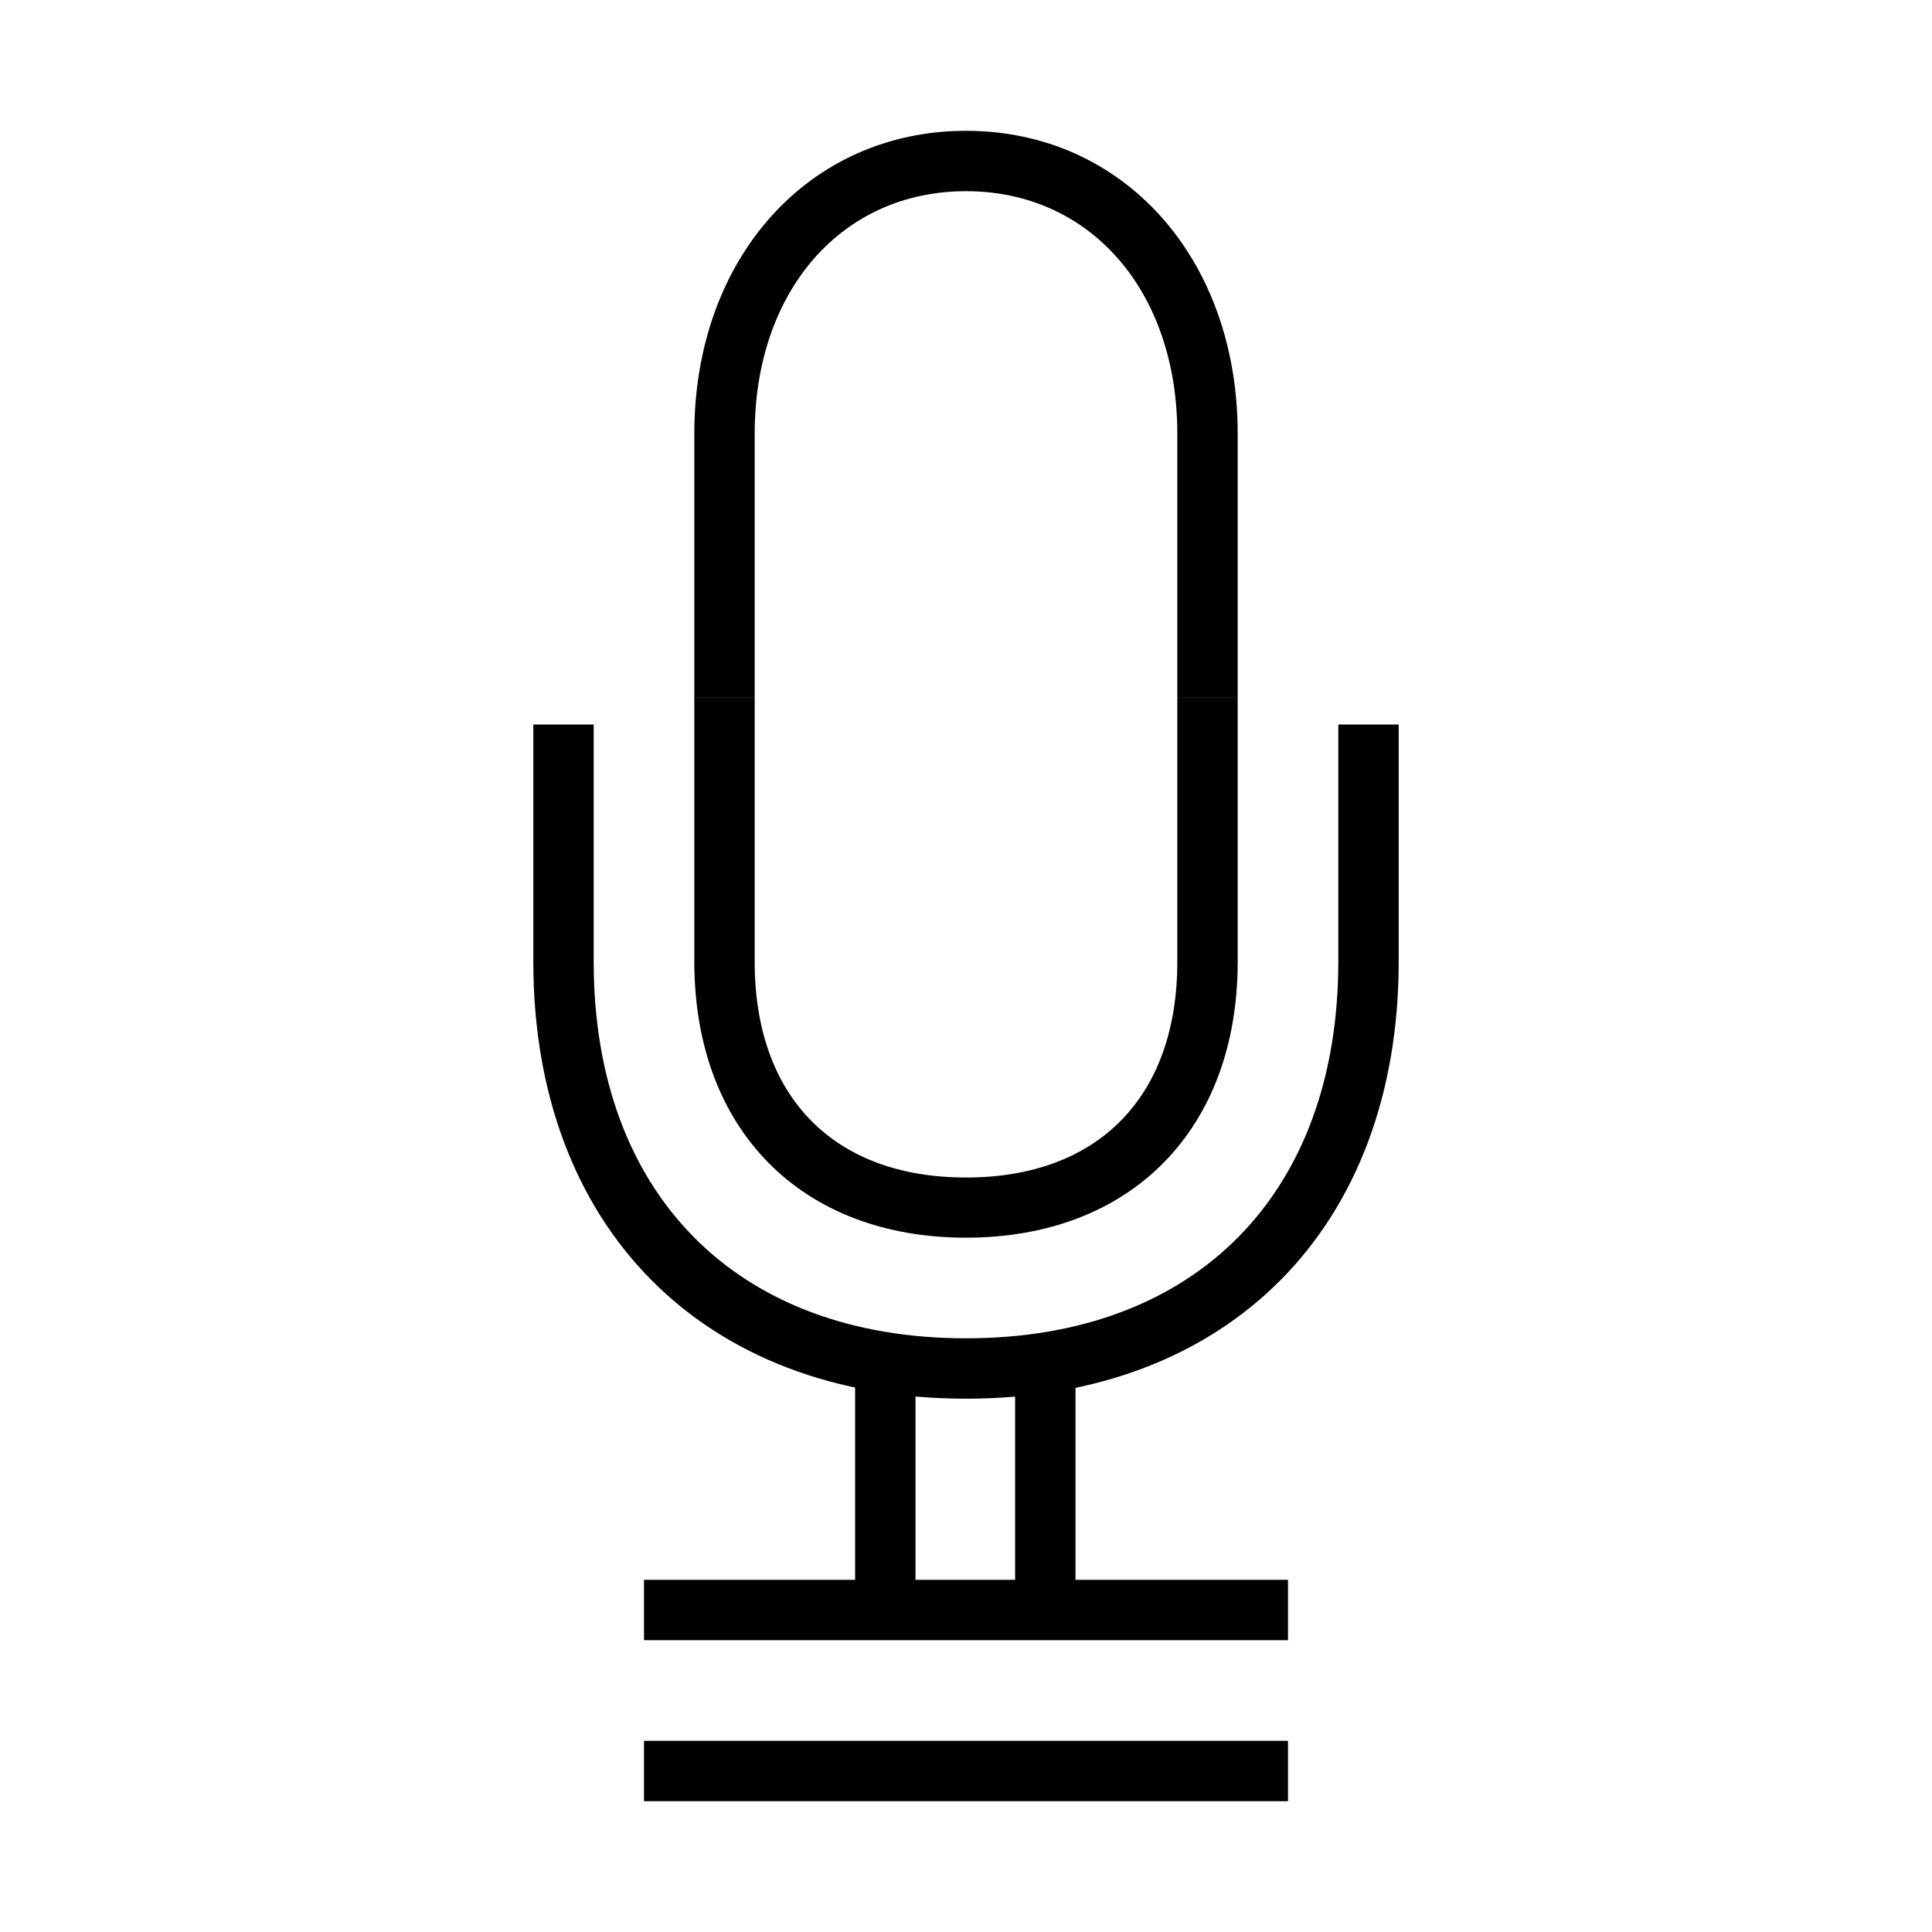
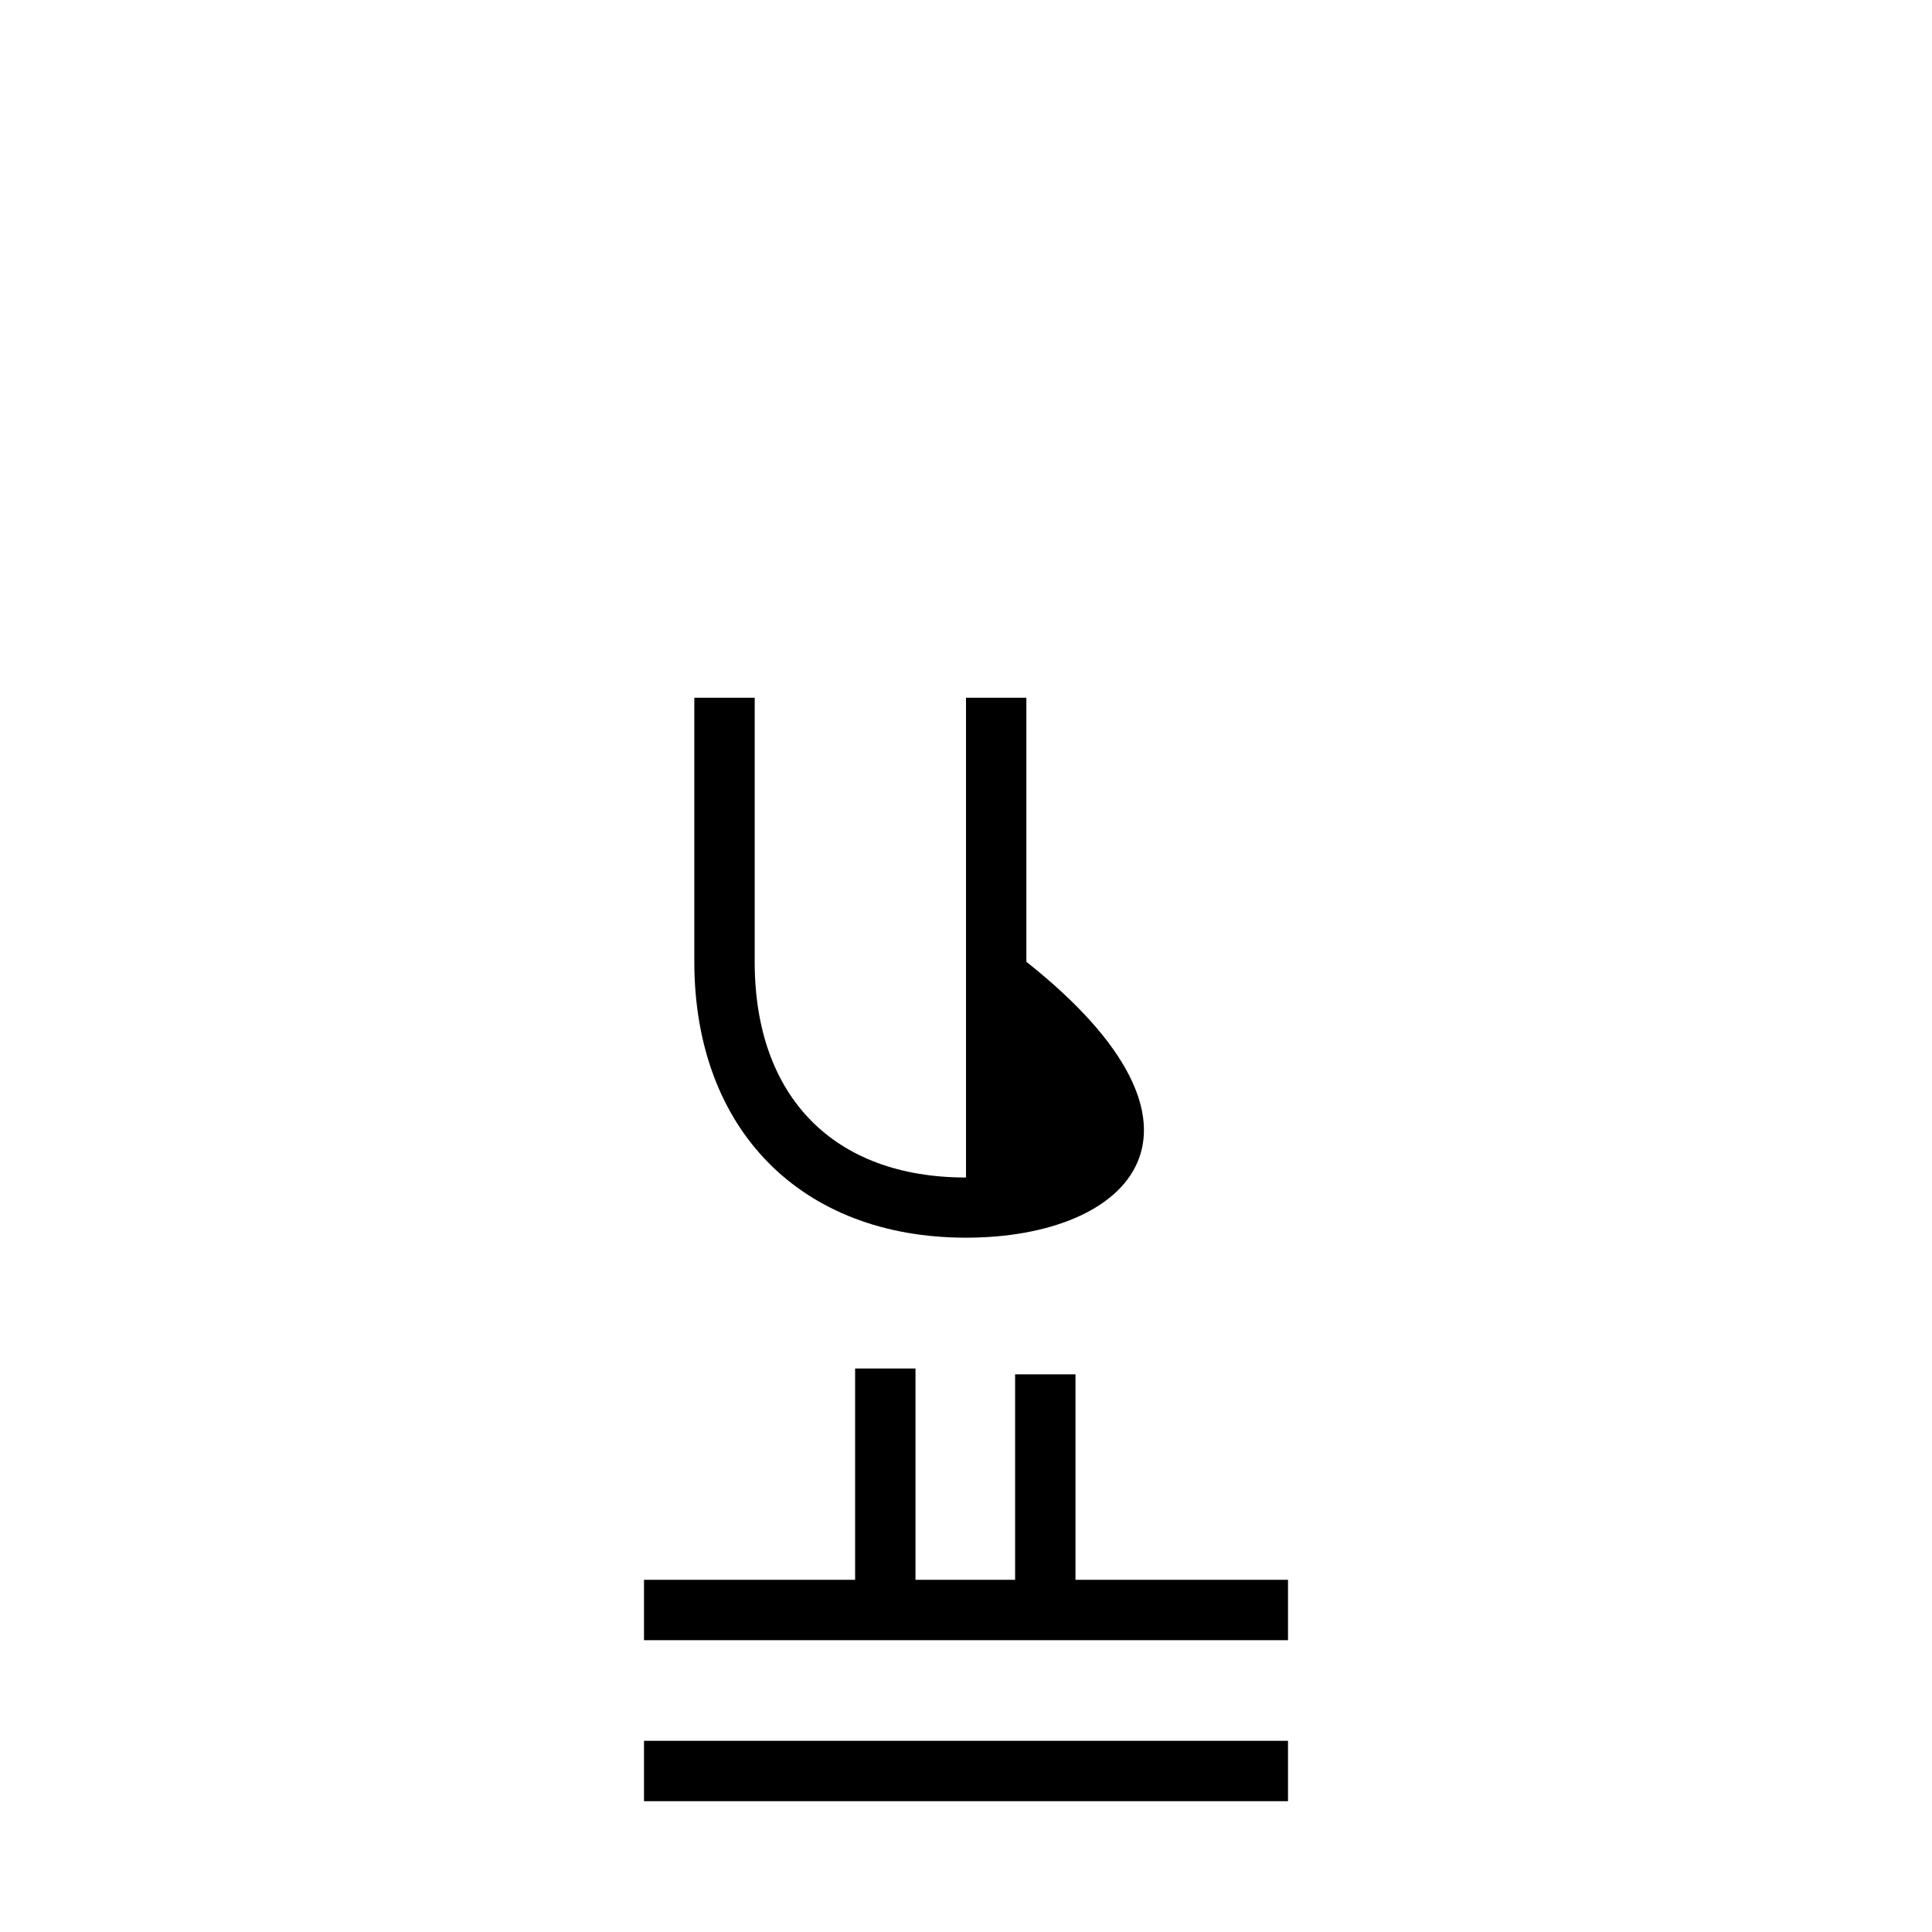
<svg xmlns="http://www.w3.org/2000/svg" version="1.1" x="0px" y="0px" viewBox="0 0 96 96" style="enable-background:new 0 0 96 96;" xml:space="preserve">
  <style type="text/css">
	.st0{fill:#FFFFFF;}
	.st1{fill:none;stroke:#000000;stroke-width:3;stroke-miterlimit:10;}
	.st2{fill:none;stroke:#000000;stroke-width:2;stroke-miterlimit:10;}
</style>
  <g id="Layer_1">
    <g>
      <g>
-         <path d="M48,69.5c-13.06,0-21.5-8.52-21.5-21.72V36h3v11.78c0,11.54,7.09,18.72,18.5,18.72s18.5-7.17,18.5-18.72V36h3v11.78     C69.5,60.98,61.06,69.5,48,69.5z" />
+         </g>
+       <g>
+         <path d="M48,61.5c-8.2,0-13.5-5.38-13.5-13.72V34.67h3v13.12c0,6.71,3.93,10.72,10.5,10.72V34.67h3v13.12     C61.5,56.12,56.2,61.5,48,61.5z" />
      </g>
      <g>
-         <path d="M48,61.5c-8.2,0-13.5-5.38-13.5-13.72V34.67h3v13.12c0,6.71,3.93,10.72,10.5,10.72s10.5-4.01,10.5-10.72V34.67h3v13.12     C61.5,56.12,56.2,61.5,48,61.5z" />
-       </g>
-       <g>
-         <path d="M61.5,34.67h-3V21.55C58.5,14.46,54.18,9.5,48,9.5s-10.5,4.96-10.5,12.05v13.12h-3V21.55C34.5,12.83,40.18,6.5,48,6.5     s13.5,6.33,13.5,15.05V34.67z" />
-       </g>
+         </g>
      <g>
        <g>
          <g>
            <rect x="32" y="78.5" width="32" height="3" />
          </g>
          <g>
            <rect x="32" y="86.5" width="32" height="3" />
          </g>
        </g>
        <g>
          <g>
            <rect x="42.49" y="68" width="3" height="11.76" />
          </g>
          <g>
            <rect x="50.44" y="68.29" width="3" height="11.11" />
          </g>
        </g>
      </g>
    </g>
  </g>
  <g id="edits">
</g>
</svg>